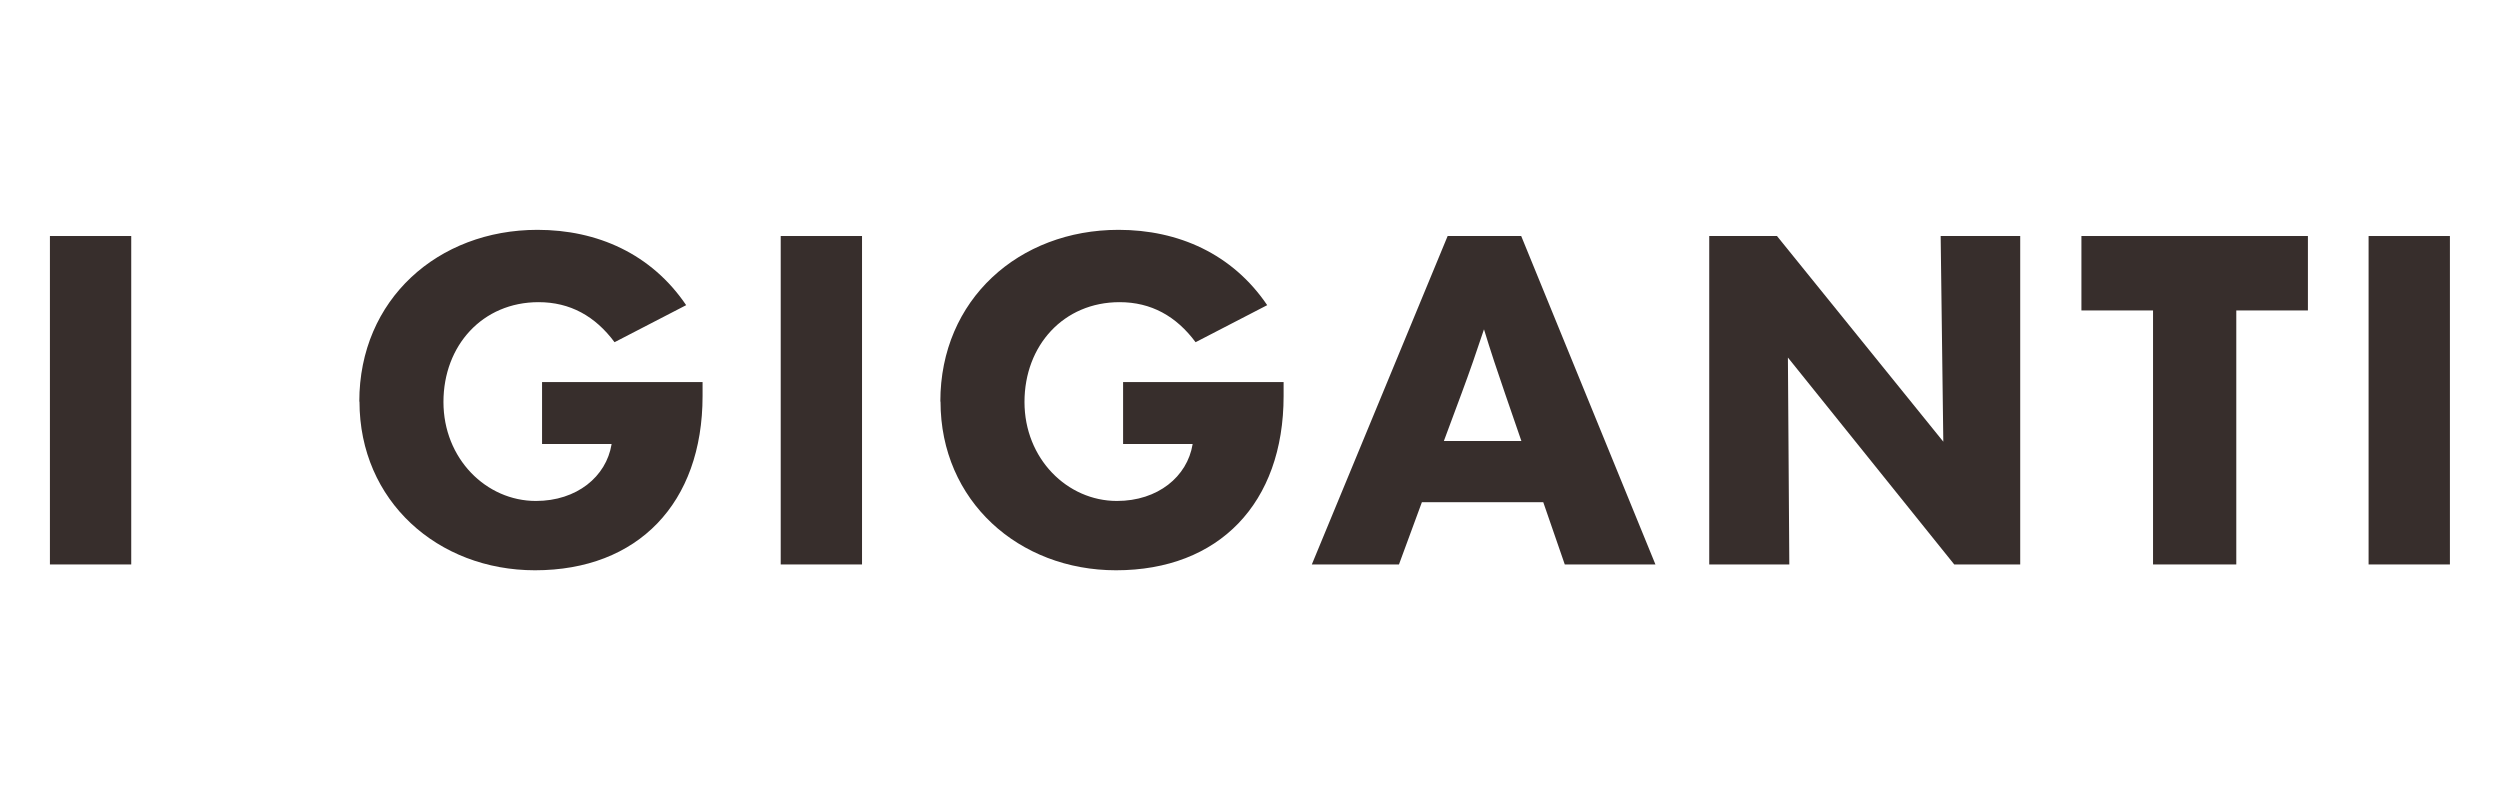
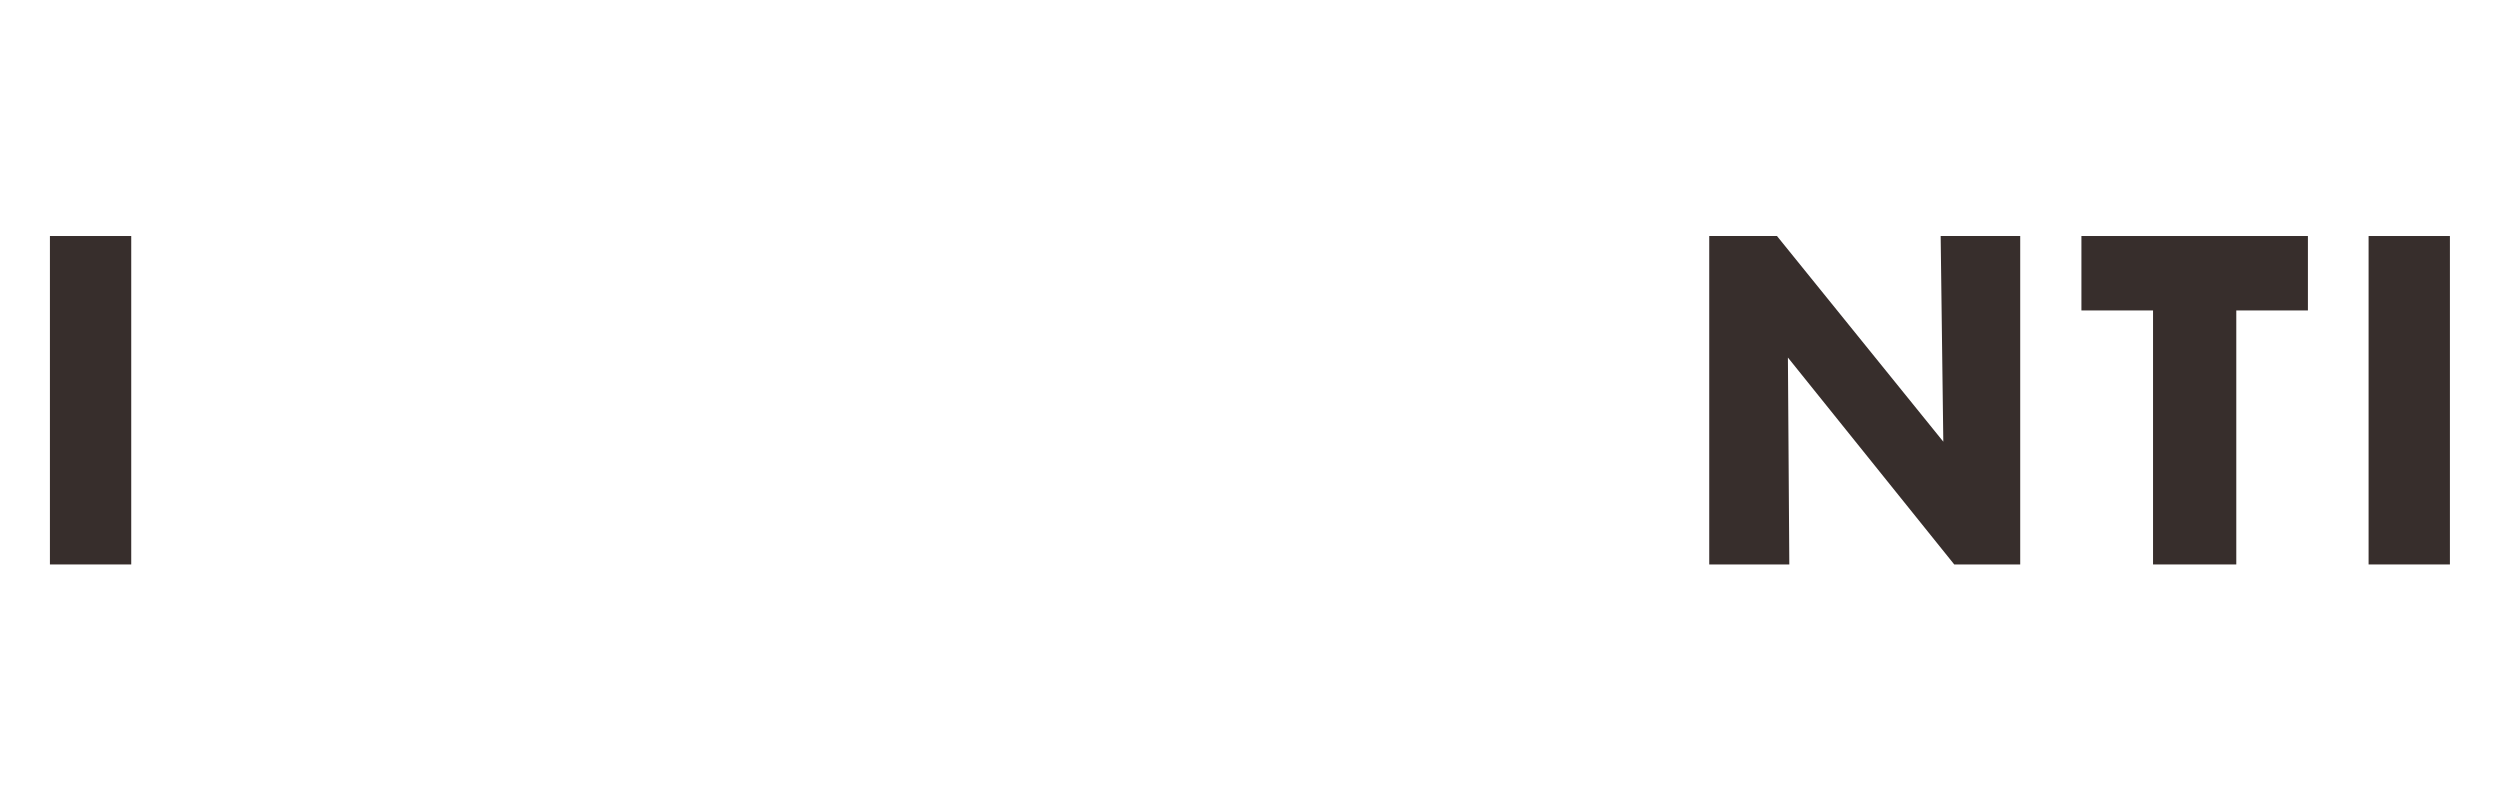
<svg xmlns="http://www.w3.org/2000/svg" id="Livello_1" data-name="Livello 1" viewBox="0 0 141.73 45.35">
  <defs>
    <style>
      .cls-1 {
        fill: #372e2c;
      }
    </style>
  </defs>
  <rect class="cls-1" x="2.83" y="13.38" width="4.61" height="18.62" />
-   <path class="cls-1" d="M20.37,22.76c0-5.78,4.46-9.73,10.1-9.73,3.39,0,6.46,1.36,8.43,4.27l-4.06,2.1c-1.1-1.48-2.52-2.27-4.31-2.27-3.17,0-5.39,2.45-5.39,5.66s2.42,5.61,5.24,5.61c2.32,0,3.99-1.38,4.29-3.21v-.02h-3.94v-3.51h9.1v.79c0,6.08-3.67,9.88-9.5,9.88-5.51,0-9.95-3.93-9.95-9.56Z" />
-   <rect class="cls-1" x="44.26" y="13.38" width="4.61" height="18.62" />
-   <path class="cls-1" d="M53.31,22.76c0-5.78,4.46-9.73,10.1-9.73,3.39,0,6.46,1.36,8.43,4.27l-4.06,2.1c-1.1-1.48-2.52-2.27-4.31-2.27-3.17,0-5.39,2.45-5.39,5.66s2.42,5.61,5.24,5.61c2.32,0,3.99-1.38,4.29-3.21v-.02h-3.94v-3.51h9.1v.79c0,6.08-3.67,9.88-9.5,9.88-5.51,0-9.95-3.93-9.95-9.56Z" />
-   <path class="cls-1" d="M86.23,13.38h-4.16l-7.7,18.62h4.94l1.3-3.53h6.88l1.22,3.53h5.14l-7.61-18.62ZM81.86,24.99l1-2.69c.45-1.21.87-2.42,1.27-3.63.37,1.21.77,2.42,1.2,3.66l.92,2.67h-4.39Z" />
  <polygon class="cls-1" points="110.02 13.38 114.53 13.38 114.53 32 110.79 32 101.36 20.27 101.44 32 96.9 32 96.9 13.38 100.74 13.38 110.17 25.04 110.02 13.38" />
  <polygon class="cls-1" points="122.06 32 122.06 17.6 118 17.6 118 13.38 130.84 13.38 130.84 17.6 126.78 17.6 126.78 32 122.06 32" />
  <rect class="cls-1" x="134.28" y="13.38" width="4.61" height="18.62" />
</svg>